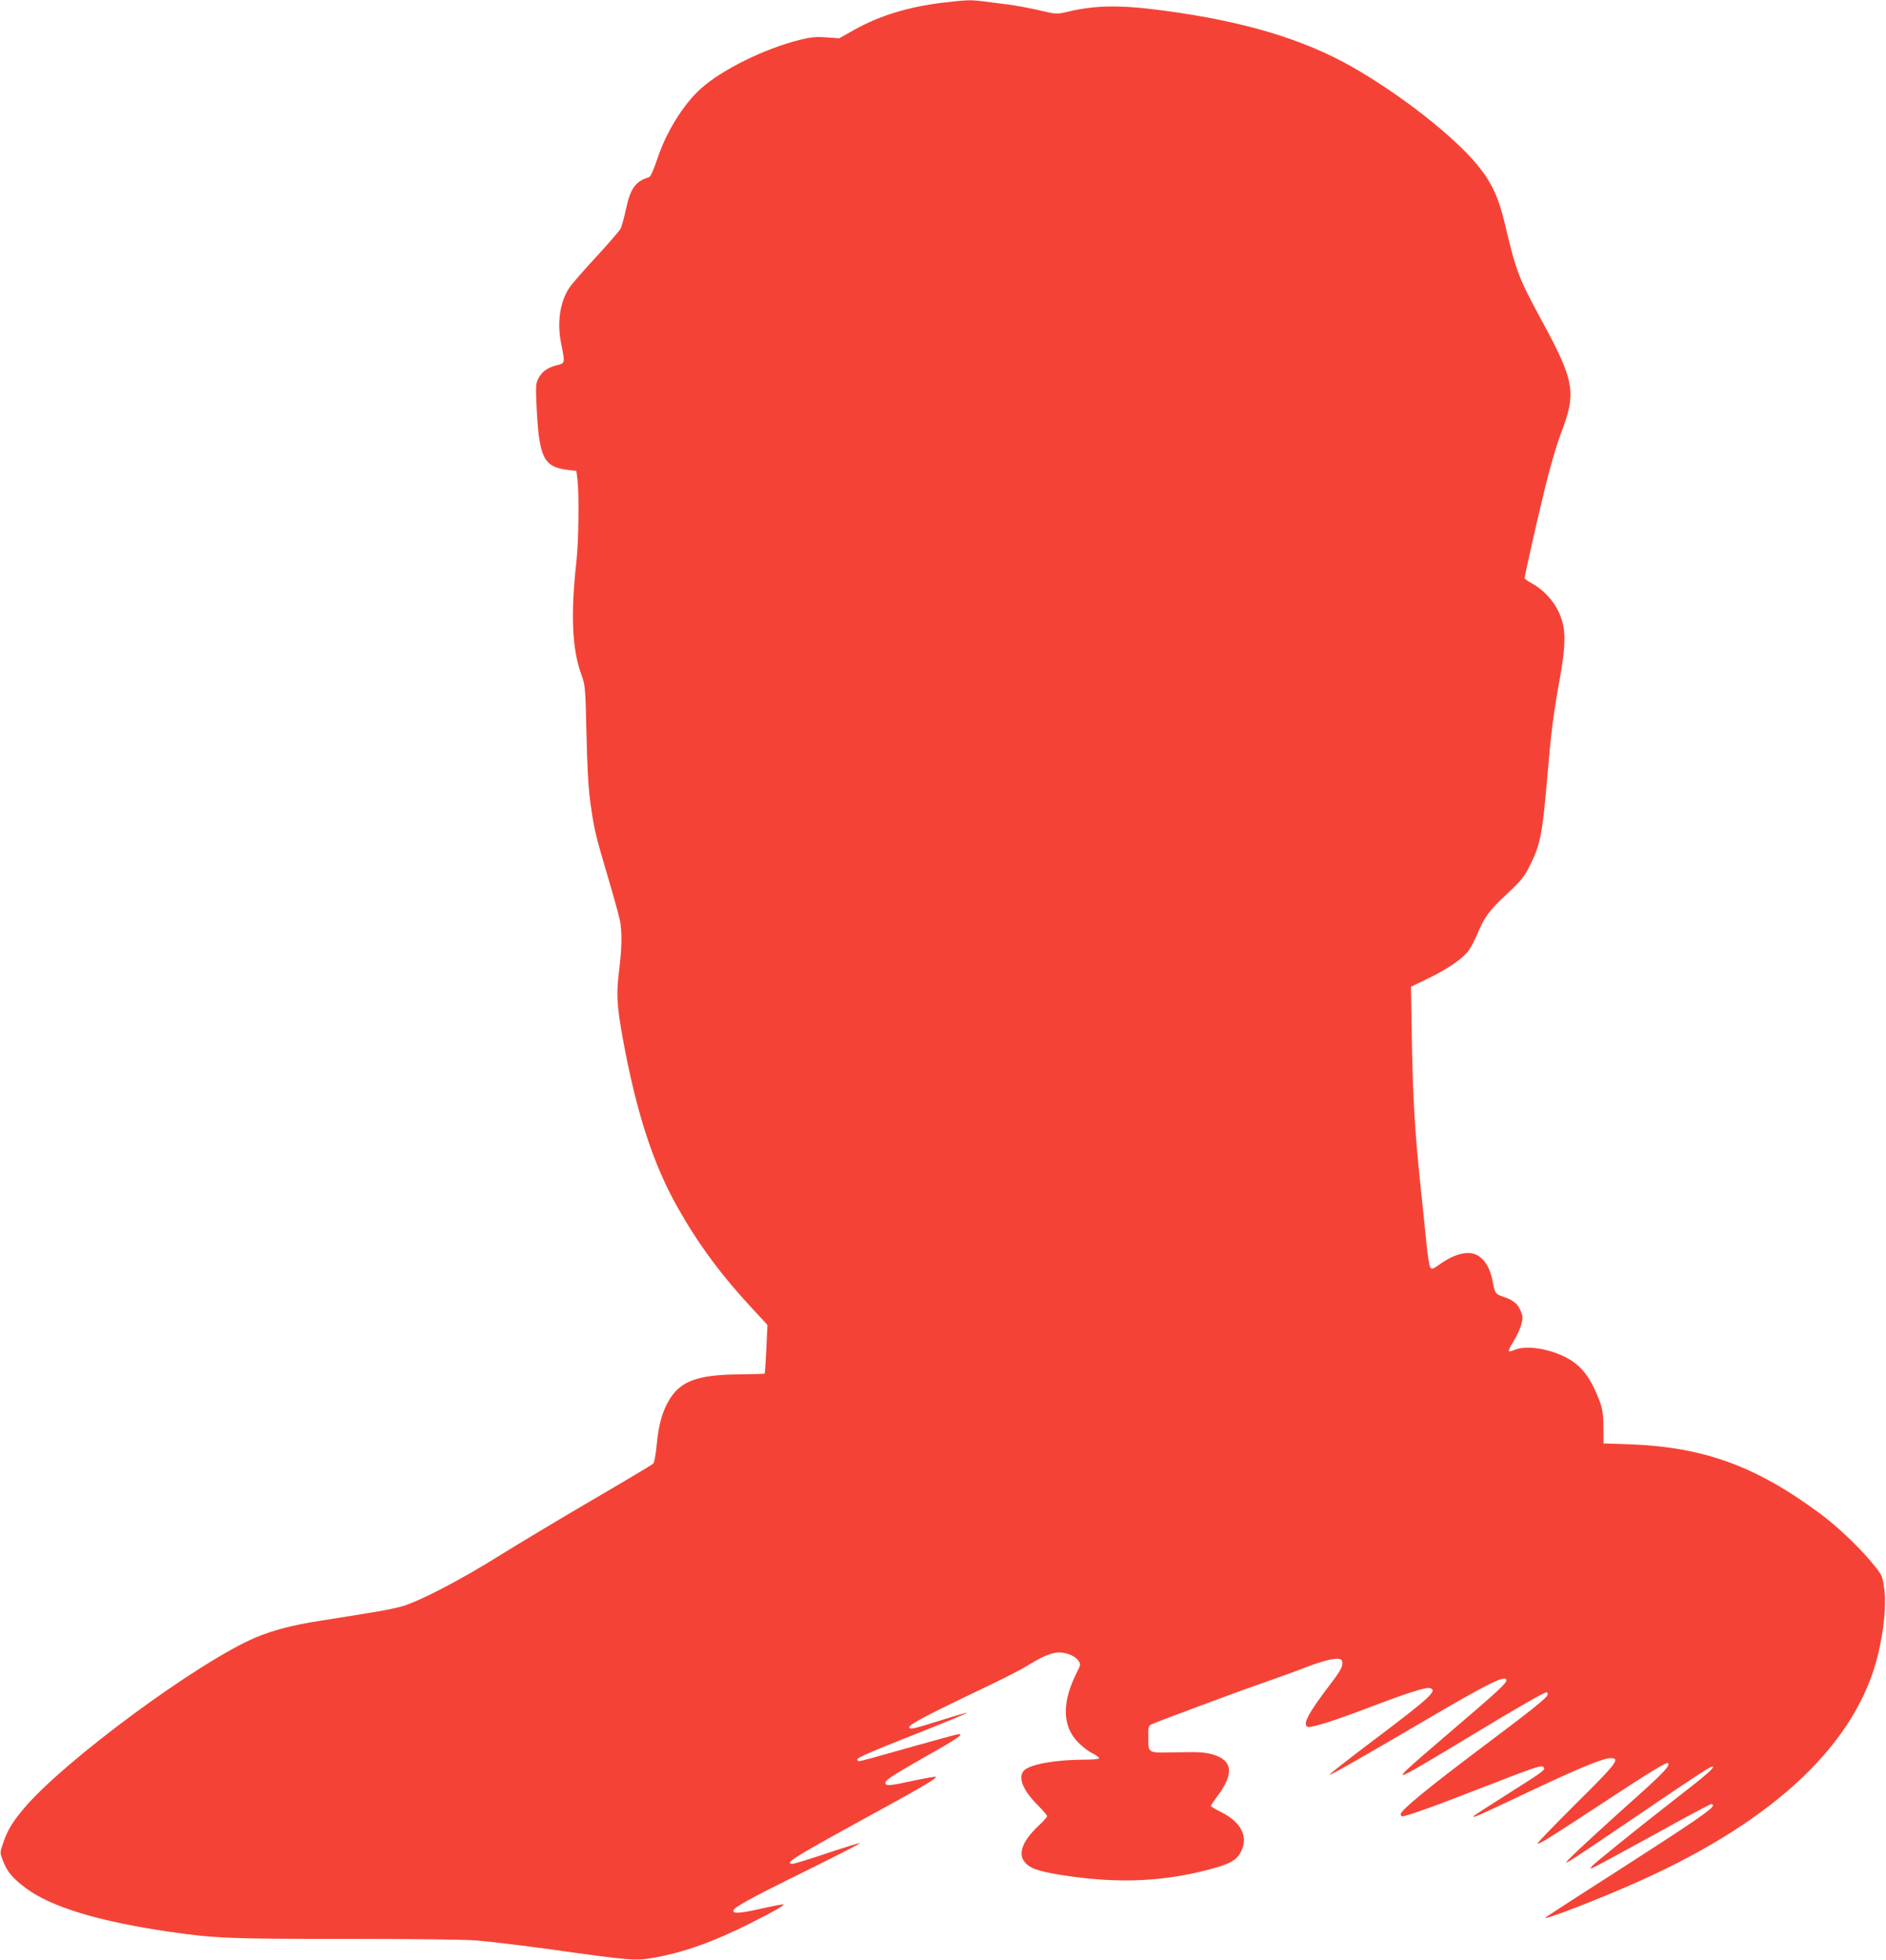
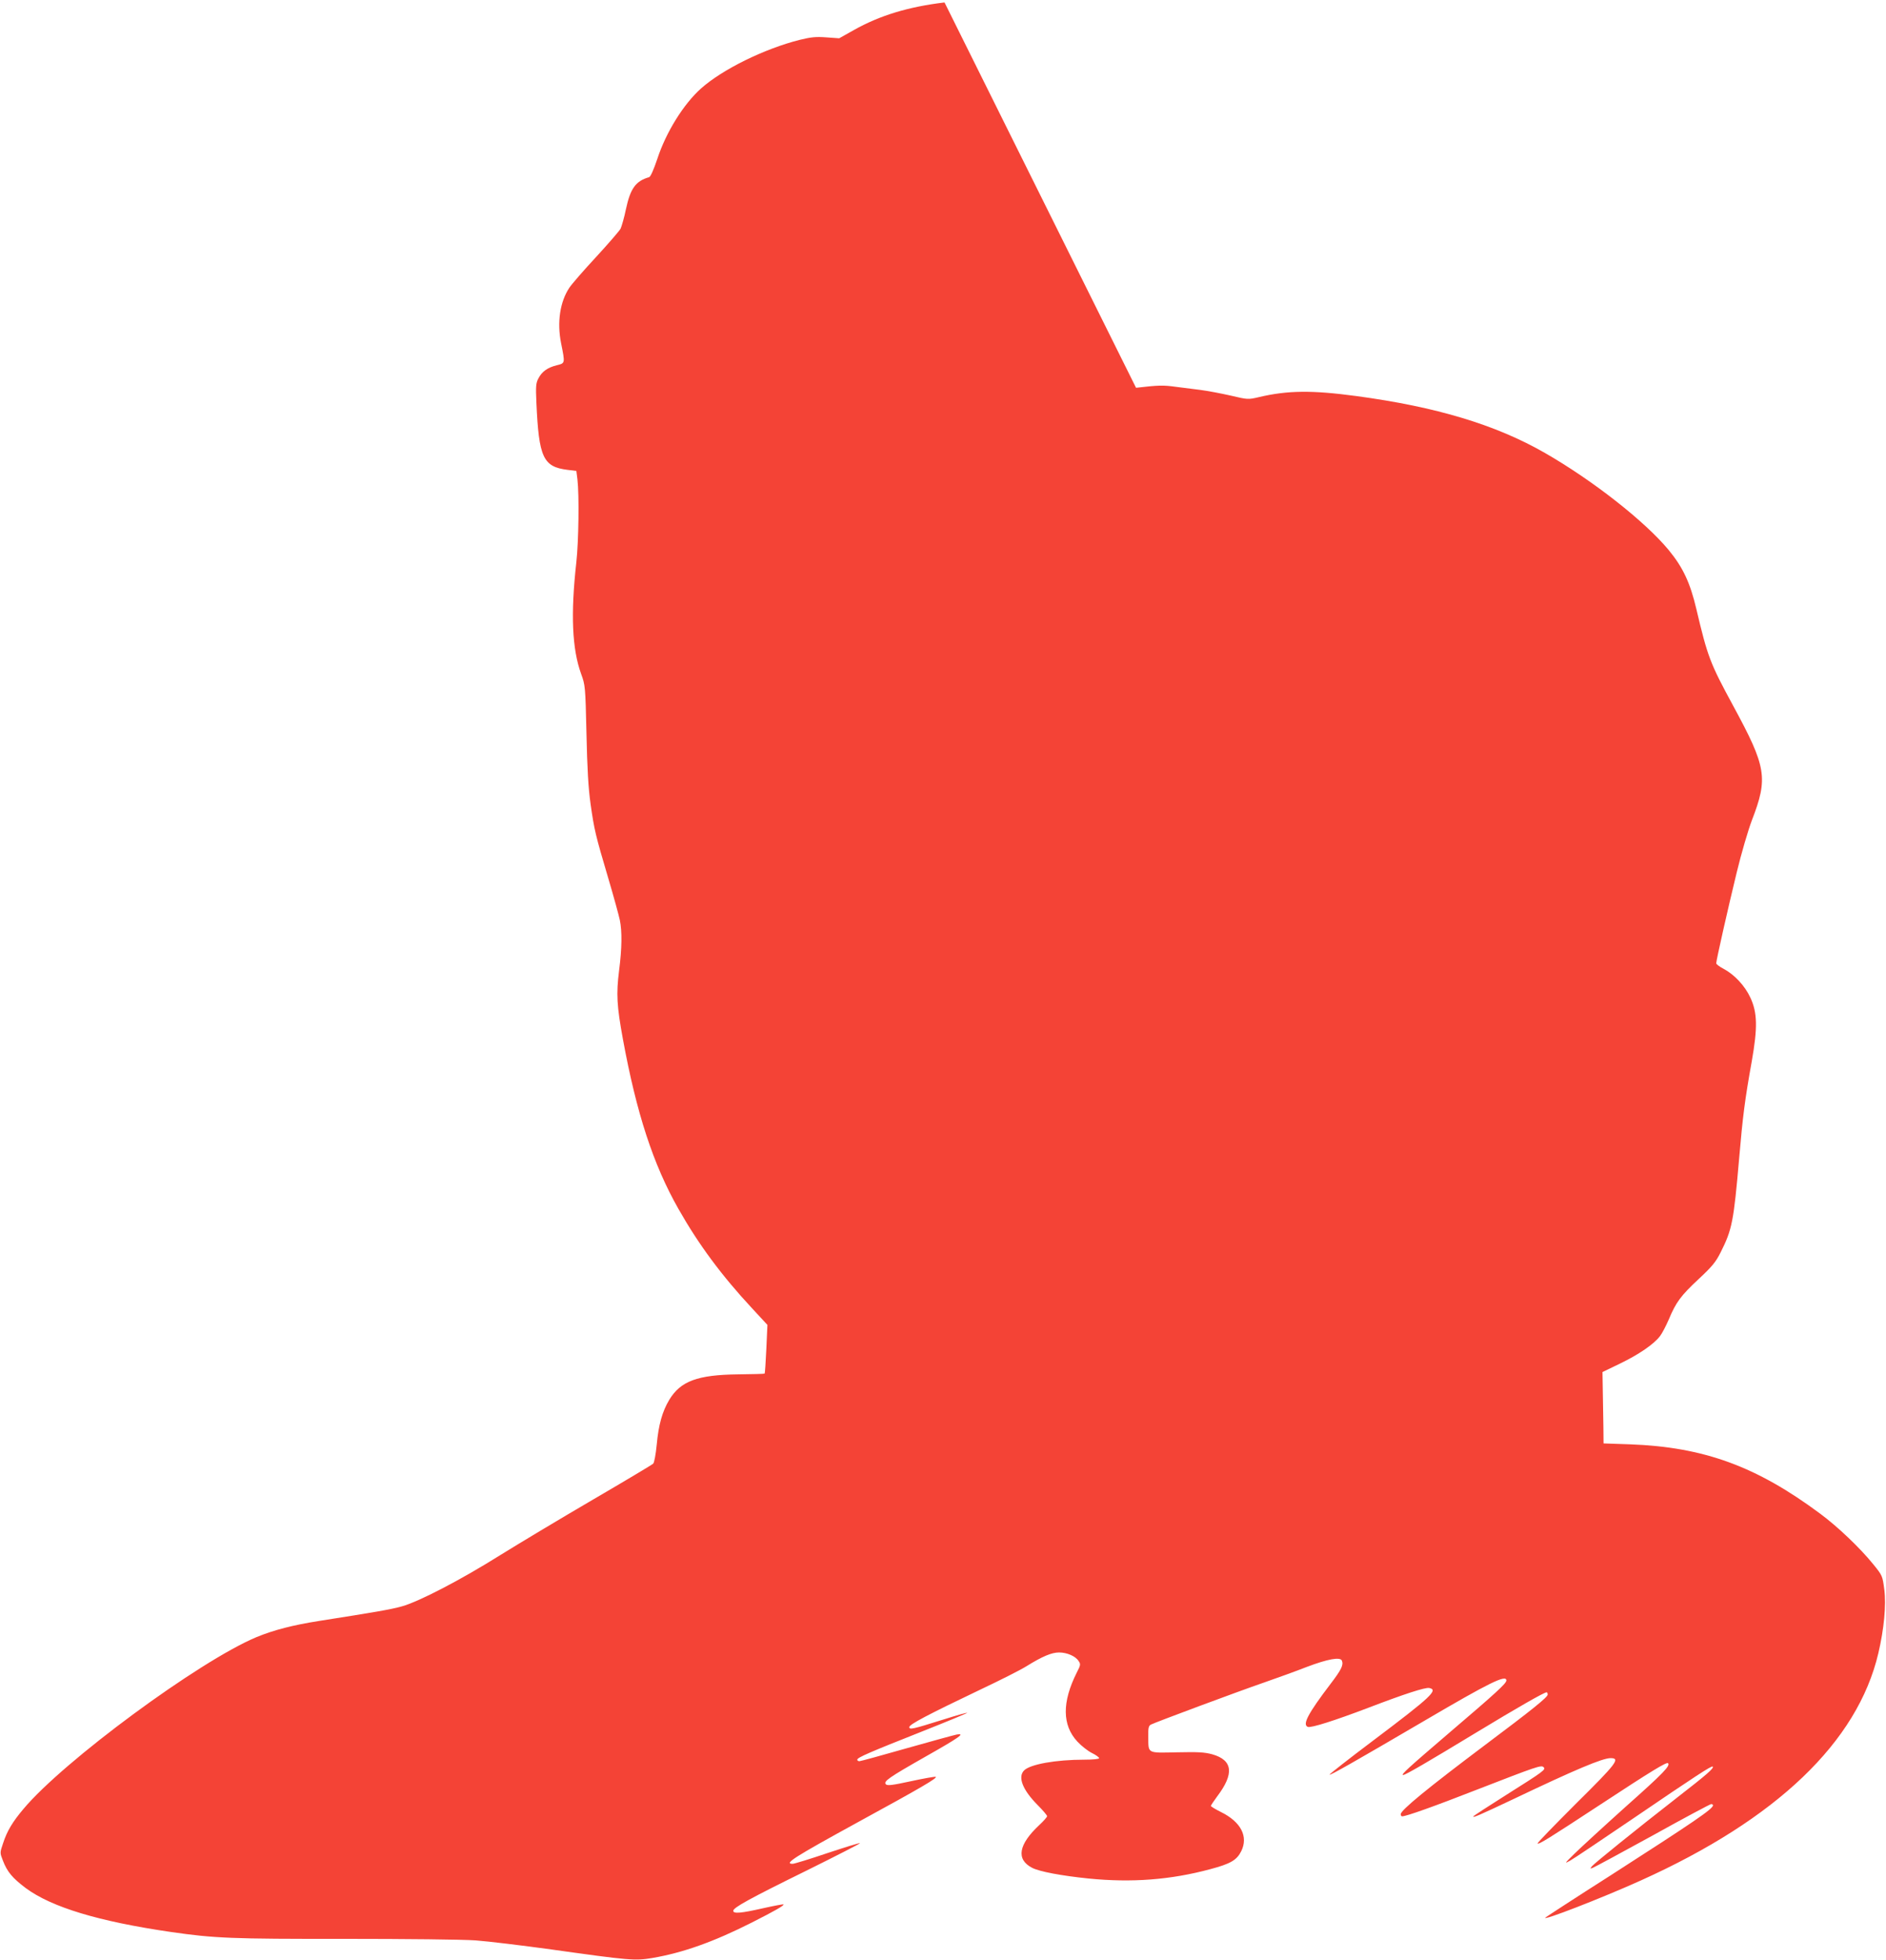
<svg xmlns="http://www.w3.org/2000/svg" version="1.0" width="1232pt" height="1280pt" viewBox="0 0 1232 1280" preserveAspectRatio="xMidYMid meet">
  <g transform="translate(0,1280) scale(0.1,-0.1)" fill="#f44336" stroke="none">
-     <path d="M6170 12784 c-234 -28 -421 -84 -592 -180 l-96 -54 -84 6 c-68 5 -99 2 -173 -16 -231 -58 -506 -193 -646 -318 -114 -102 -228 -285 -285 -459 -24 -71 -44 -117 -54 -120 -87 -25 -122 -73 -151 -208 -11 -55 -28 -112 -35 -128 -8 -15 -80 -98 -160 -185 -80 -86 -159 -177 -175 -201 -61 -92 -81 -225 -54 -361 27 -135 27 -131 -28 -145 -60 -15 -97 -41 -120 -86 -16 -30 -18 -50 -13 -159 16 -358 44 -418 203 -438 l58 -7 7 -55 c12 -102 8 -404 -7 -540 -38 -339 -28 -567 31 -730 27 -74 28 -81 35 -390 5 -229 12 -355 27 -461 24 -168 31 -199 117 -489 35 -118 68 -239 74 -268 15 -74 14 -183 -5 -330 -19 -152 -15 -229 25 -447 89 -484 198 -819 363 -1109 131 -231 281 -434 481 -649 l100 -108 -7 -157 c-4 -86 -9 -159 -11 -161 -2 -2 -80 -4 -172 -5 -267 -3 -377 -44 -451 -166 -46 -77 -70 -163 -82 -293 -6 -62 -16 -117 -23 -124 -7 -7 -183 -112 -392 -234 -209 -122 -481 -285 -605 -362 -260 -163 -531 -304 -645 -336 -76 -21 -171 -37 -540 -95 -171 -27 -296 -59 -410 -106 -375 -157 -1260 -809 -1522 -1122 -71 -84 -107 -144 -133 -224 -21 -62 -21 -62 -1 -113 28 -73 62 -114 150 -180 168 -124 474 -217 947 -286 283 -41 394 -46 1136 -45 401 0 772 -4 855 -10 82 -6 303 -33 493 -59 513 -72 548 -75 661 -56 200 34 402 106 649 231 154 78 215 113 208 119 -2 2 -62 -9 -133 -25 -144 -33 -195 -37 -195 -17 0 21 103 78 479 263 194 96 352 177 349 179 -2 3 -98 -27 -213 -65 -115 -39 -217 -70 -227 -70 -59 0 7 42 432 275 407 222 518 287 502 293 -7 2 -80 -11 -163 -29 -120 -26 -152 -30 -162 -20 -18 19 18 44 259 181 223 126 263 155 203 144 -19 -4 -166 -44 -328 -90 -161 -46 -300 -84 -307 -84 -8 0 -14 4 -14 10 0 14 82 49 423 184 164 65 297 120 295 122 -3 2 -74 -18 -159 -45 -198 -62 -219 -67 -219 -48 0 17 119 80 465 245 127 60 262 128 300 152 105 65 165 90 213 90 52 0 108 -24 128 -56 14 -20 13 -27 -12 -75 -97 -193 -96 -344 4 -451 26 -28 68 -61 94 -74 27 -13 48 -29 48 -34 0 -6 -40 -10 -97 -10 -186 0 -353 -30 -393 -70 -43 -43 -10 -127 87 -225 35 -35 63 -68 63 -74 0 -6 -23 -32 -51 -58 -136 -127 -153 -224 -47 -279 48 -25 193 -52 369 -70 281 -28 535 -9 795 61 132 35 173 59 202 117 48 96 -2 192 -132 256 -36 18 -66 36 -66 40 0 4 19 32 41 62 113 149 102 237 -32 275 -51 14 -94 16 -232 13 -197 -4 -185 -10 -186 104 -1 55 2 69 17 77 29 15 566 215 740 275 86 30 211 75 277 101 137 52 221 68 231 41 11 -29 -4 -59 -75 -152 -146 -192 -185 -265 -148 -280 21 -8 175 41 396 125 235 90 371 134 397 129 62 -12 14 -57 -363 -341 -161 -121 -291 -223 -288 -225 5 -5 150 77 618 351 426 250 537 305 537 264 0 -19 -65 -79 -370 -339 -270 -231 -322 -278 -304 -278 15 0 159 84 474 275 279 169 446 264 463 265 4 0 7 -7 7 -15 0 -17 -99 -97 -410 -330 -374 -281 -550 -425 -550 -451 0 -8 4 -14 9 -14 27 0 207 64 491 175 389 151 418 161 433 146 16 -16 4 -25 -245 -182 -114 -72 -210 -134 -213 -139 -8 -13 42 9 260 112 405 193 583 268 636 268 66 0 39 -35 -227 -298 -140 -140 -253 -256 -250 -259 8 -8 67 29 415 257 329 216 428 276 437 267 17 -16 -30 -65 -274 -282 -147 -132 -298 -271 -337 -309 -66 -65 -68 -67 -28 -45 24 13 208 137 410 274 407 277 514 347 521 340 10 -10 -37 -51 -233 -203 -271 -211 -538 -427 -556 -448 -13 -16 -12 -17 6 -10 11 4 187 99 391 211 203 113 376 205 382 205 7 0 12 -4 12 -8 0 -23 -120 -105 -665 -455 -231 -147 -424 -273 -430 -278 -27 -26 366 126 623 242 888 400 1416 905 1552 1484 37 157 52 315 39 415 -12 91 -12 92 -74 168 -85 105 -232 245 -346 329 -416 309 -759 434 -1239 452 l-175 6 -1 105 c0 79 -6 119 -21 161 -68 184 -137 264 -273 318 -104 42 -222 53 -282 28 -21 -9 -40 -13 -42 -9 -2 4 11 32 30 62 19 30 42 78 50 106 13 47 13 56 -2 93 -18 47 -49 72 -114 94 -52 17 -55 22 -70 103 -15 77 -45 132 -90 162 -60 41 -154 20 -263 -59 -33 -24 -43 -27 -53 -17 -7 8 -19 84 -28 178 -9 91 -25 248 -36 350 -36 338 -51 581 -57 946 l-6 361 114 55 c124 60 222 127 262 180 14 18 39 67 57 108 47 113 79 156 195 264 89 83 112 111 144 175 75 149 85 201 121 616 23 268 37 381 82 630 39 222 37 318 -9 417 -36 78 -105 151 -175 188 -27 14 -48 30 -48 36 0 19 78 364 134 594 30 124 75 277 99 340 107 277 95 347 -122 747 -152 280 -167 320 -241 633 -40 170 -87 271 -181 385 -155 187 -495 454 -809 634 -321 184 -710 301 -1232 371 -289 39 -449 37 -635 -7 -72 -17 -74 -16 -185 10 -62 14 -151 31 -198 37 -47 6 -118 15 -158 20 -87 12 -113 11 -262 -6z" />
+     <path d="M6170 12784 c-234 -28 -421 -84 -592 -180 l-96 -54 -84 6 c-68 5 -99 2 -173 -16 -231 -58 -506 -193 -646 -318 -114 -102 -228 -285 -285 -459 -24 -71 -44 -117 -54 -120 -87 -25 -122 -73 -151 -208 -11 -55 -28 -112 -35 -128 -8 -15 -80 -98 -160 -185 -80 -86 -159 -177 -175 -201 -61 -92 -81 -225 -54 -361 27 -135 27 -131 -28 -145 -60 -15 -97 -41 -120 -86 -16 -30 -18 -50 -13 -159 16 -358 44 -418 203 -438 l58 -7 7 -55 c12 -102 8 -404 -7 -540 -38 -339 -28 -567 31 -730 27 -74 28 -81 35 -390 5 -229 12 -355 27 -461 24 -168 31 -199 117 -489 35 -118 68 -239 74 -268 15 -74 14 -183 -5 -330 -19 -152 -15 -229 25 -447 89 -484 198 -819 363 -1109 131 -231 281 -434 481 -649 l100 -108 -7 -157 c-4 -86 -9 -159 -11 -161 -2 -2 -80 -4 -172 -5 -267 -3 -377 -44 -451 -166 -46 -77 -70 -163 -82 -293 -6 -62 -16 -117 -23 -124 -7 -7 -183 -112 -392 -234 -209 -122 -481 -285 -605 -362 -260 -163 -531 -304 -645 -336 -76 -21 -171 -37 -540 -95 -171 -27 -296 -59 -410 -106 -375 -157 -1260 -809 -1522 -1122 -71 -84 -107 -144 -133 -224 -21 -62 -21 -62 -1 -113 28 -73 62 -114 150 -180 168 -124 474 -217 947 -286 283 -41 394 -46 1136 -45 401 0 772 -4 855 -10 82 -6 303 -33 493 -59 513 -72 548 -75 661 -56 200 34 402 106 649 231 154 78 215 113 208 119 -2 2 -62 -9 -133 -25 -144 -33 -195 -37 -195 -17 0 21 103 78 479 263 194 96 352 177 349 179 -2 3 -98 -27 -213 -65 -115 -39 -217 -70 -227 -70 -59 0 7 42 432 275 407 222 518 287 502 293 -7 2 -80 -11 -163 -29 -120 -26 -152 -30 -162 -20 -18 19 18 44 259 181 223 126 263 155 203 144 -19 -4 -166 -44 -328 -90 -161 -46 -300 -84 -307 -84 -8 0 -14 4 -14 10 0 14 82 49 423 184 164 65 297 120 295 122 -3 2 -74 -18 -159 -45 -198 -62 -219 -67 -219 -48 0 17 119 80 465 245 127 60 262 128 300 152 105 65 165 90 213 90 52 0 108 -24 128 -56 14 -20 13 -27 -12 -75 -97 -193 -96 -344 4 -451 26 -28 68 -61 94 -74 27 -13 48 -29 48 -34 0 -6 -40 -10 -97 -10 -186 0 -353 -30 -393 -70 -43 -43 -10 -127 87 -225 35 -35 63 -68 63 -74 0 -6 -23 -32 -51 -58 -136 -127 -153 -224 -47 -279 48 -25 193 -52 369 -70 281 -28 535 -9 795 61 132 35 173 59 202 117 48 96 -2 192 -132 256 -36 18 -66 36 -66 40 0 4 19 32 41 62 113 149 102 237 -32 275 -51 14 -94 16 -232 13 -197 -4 -185 -10 -186 104 -1 55 2 69 17 77 29 15 566 215 740 275 86 30 211 75 277 101 137 52 221 68 231 41 11 -29 -4 -59 -75 -152 -146 -192 -185 -265 -148 -280 21 -8 175 41 396 125 235 90 371 134 397 129 62 -12 14 -57 -363 -341 -161 -121 -291 -223 -288 -225 5 -5 150 77 618 351 426 250 537 305 537 264 0 -19 -65 -79 -370 -339 -270 -231 -322 -278 -304 -278 15 0 159 84 474 275 279 169 446 264 463 265 4 0 7 -7 7 -15 0 -17 -99 -97 -410 -330 -374 -281 -550 -425 -550 -451 0 -8 4 -14 9 -14 27 0 207 64 491 175 389 151 418 161 433 146 16 -16 4 -25 -245 -182 -114 -72 -210 -134 -213 -139 -8 -13 42 9 260 112 405 193 583 268 636 268 66 0 39 -35 -227 -298 -140 -140 -253 -256 -250 -259 8 -8 67 29 415 257 329 216 428 276 437 267 17 -16 -30 -65 -274 -282 -147 -132 -298 -271 -337 -309 -66 -65 -68 -67 -28 -45 24 13 208 137 410 274 407 277 514 347 521 340 10 -10 -37 -51 -233 -203 -271 -211 -538 -427 -556 -448 -13 -16 -12 -17 6 -10 11 4 187 99 391 211 203 113 376 205 382 205 7 0 12 -4 12 -8 0 -23 -120 -105 -665 -455 -231 -147 -424 -273 -430 -278 -27 -26 366 126 623 242 888 400 1416 905 1552 1484 37 157 52 315 39 415 -12 91 -12 92 -74 168 -85 105 -232 245 -346 329 -416 309 -759 434 -1239 452 l-175 6 -1 105 l-6 361 114 55 c124 60 222 127 262 180 14 18 39 67 57 108 47 113 79 156 195 264 89 83 112 111 144 175 75 149 85 201 121 616 23 268 37 381 82 630 39 222 37 318 -9 417 -36 78 -105 151 -175 188 -27 14 -48 30 -48 36 0 19 78 364 134 594 30 124 75 277 99 340 107 277 95 347 -122 747 -152 280 -167 320 -241 633 -40 170 -87 271 -181 385 -155 187 -495 454 -809 634 -321 184 -710 301 -1232 371 -289 39 -449 37 -635 -7 -72 -17 -74 -16 -185 10 -62 14 -151 31 -198 37 -47 6 -118 15 -158 20 -87 12 -113 11 -262 -6z" />
  </g>
</svg>